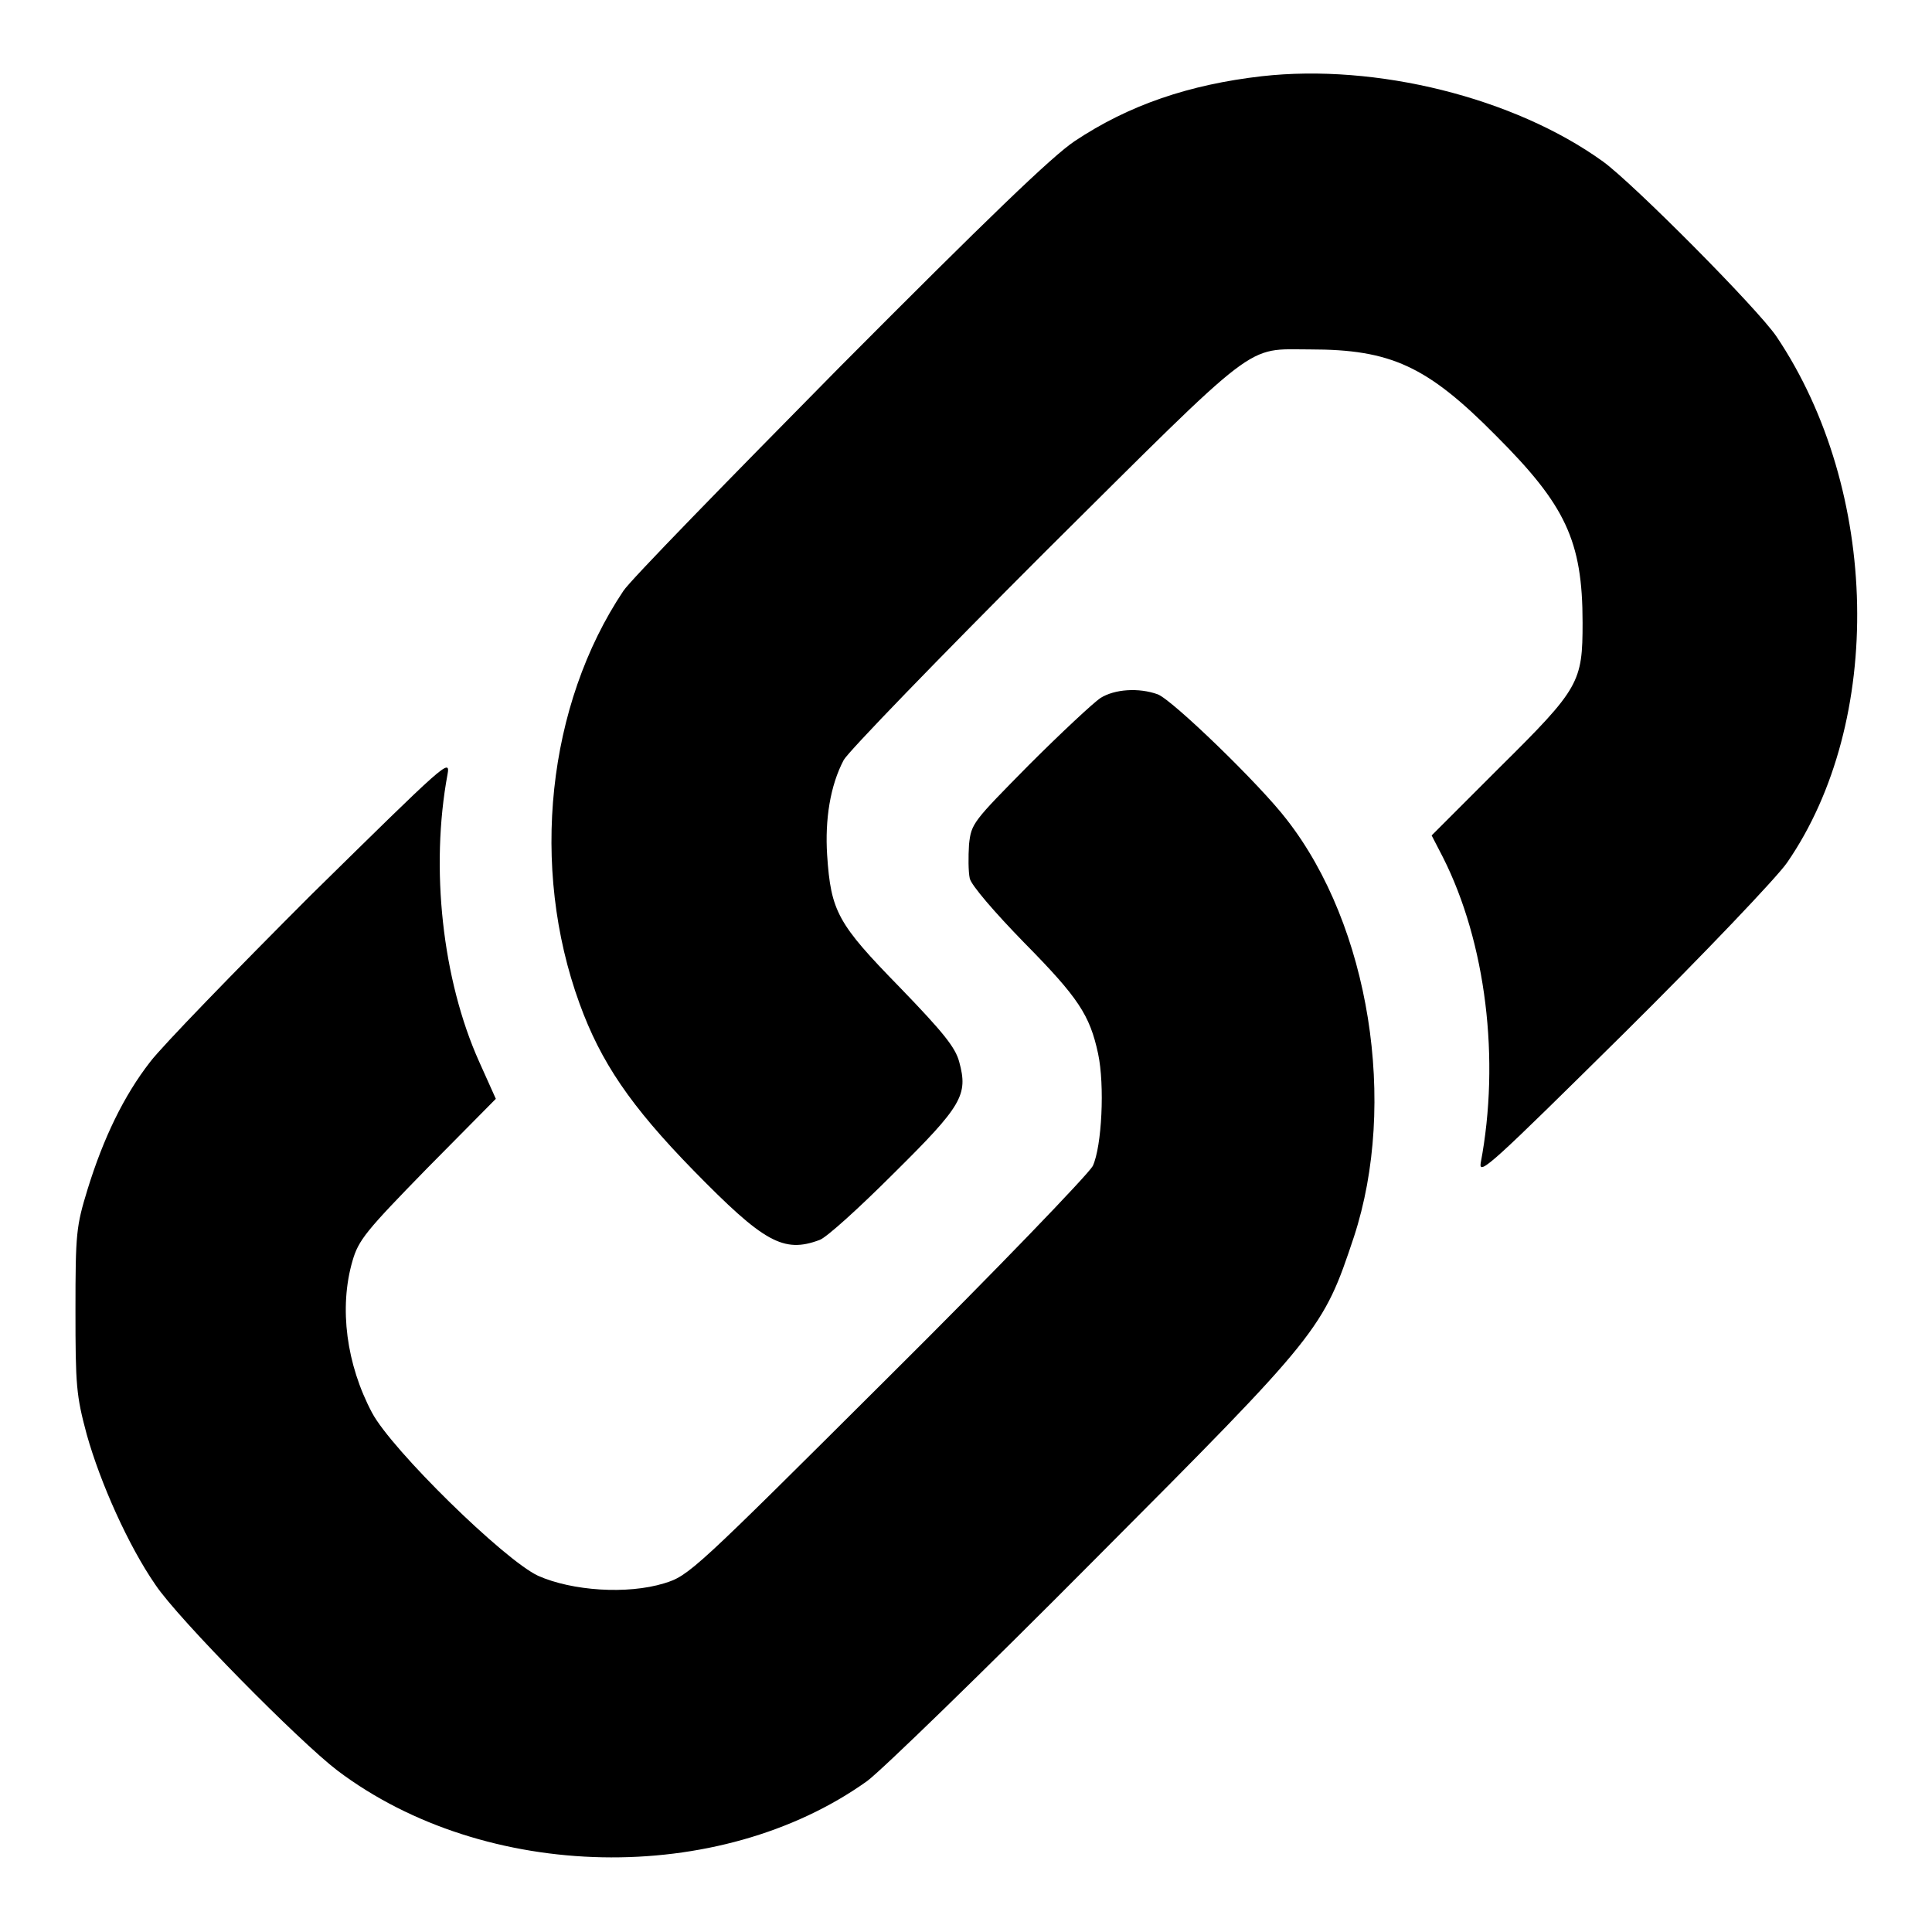
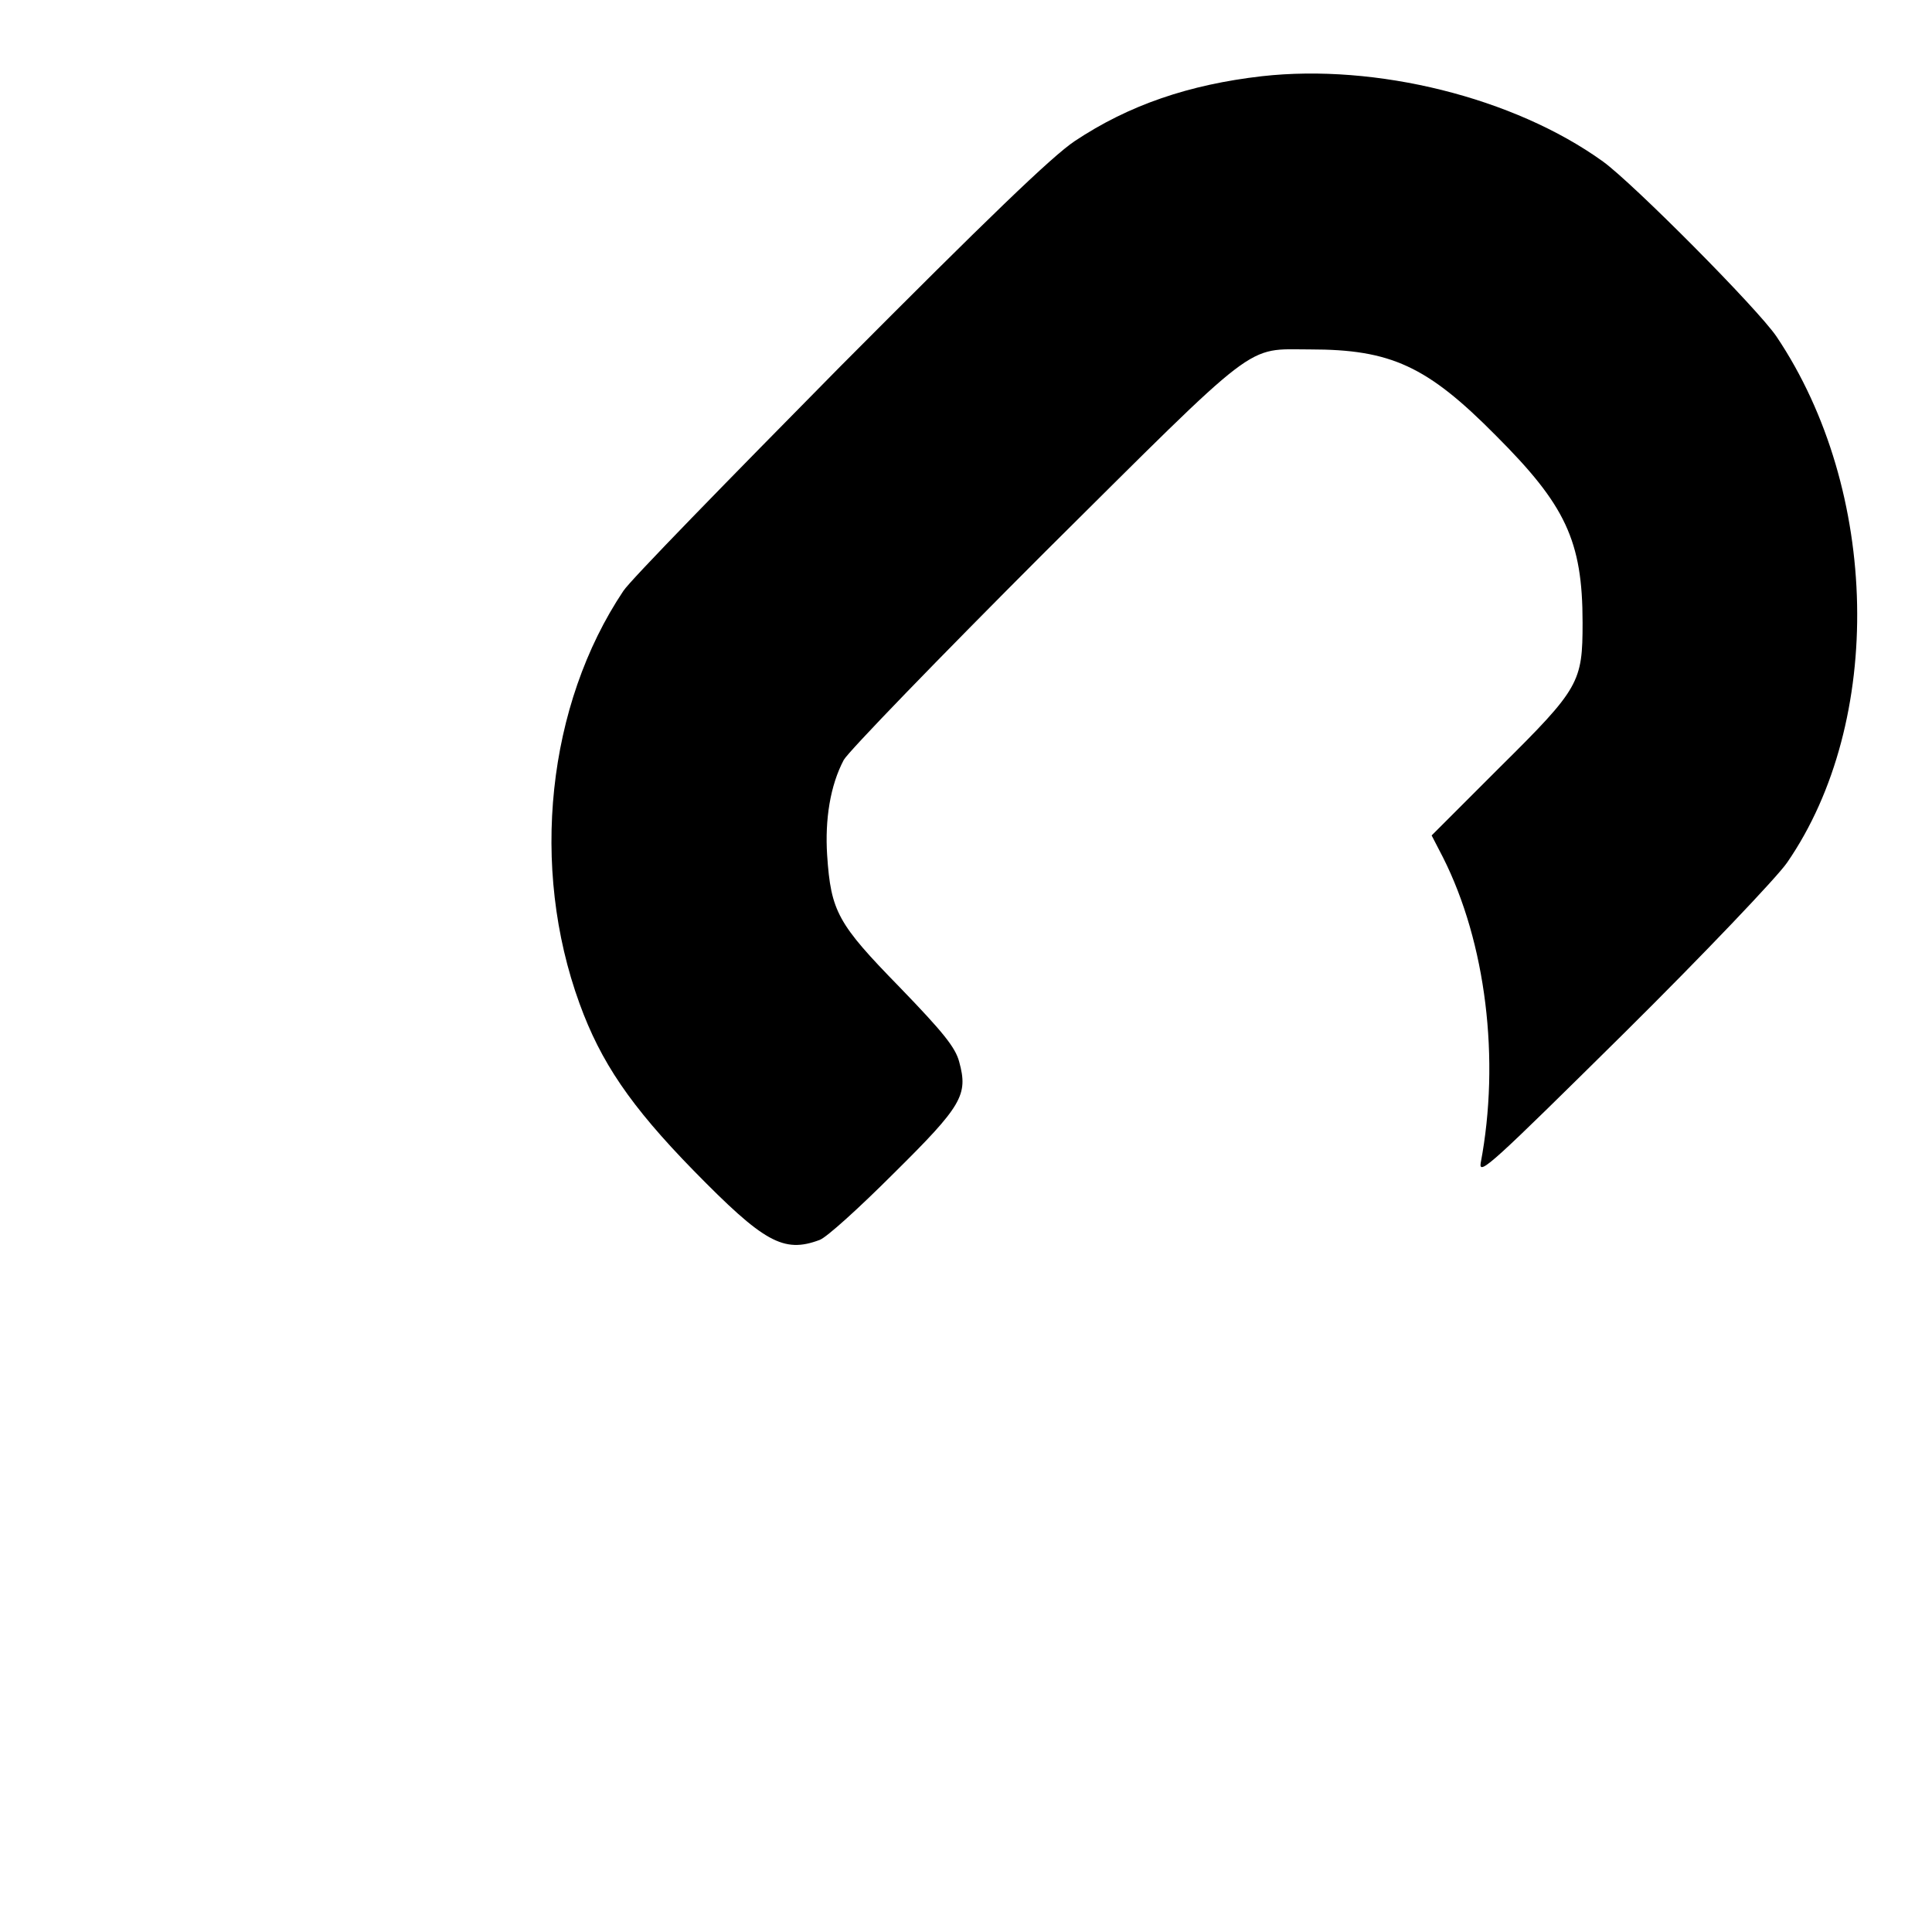
<svg xmlns="http://www.w3.org/2000/svg" version="1.1" x="0px" y="0px" viewBox="0 0 256 256" enable-background="new 0 0 256 256" xml:space="preserve">
  <g>
    <g>
      <g>
        <path fill="#000000" d="M167.2,10.1c-9.6,1.1-17.6,3.8-24.8,8.6c-3,2-11.6,10.3-31.1,29.9c-14.8,15-27.8,28.3-28.7,29.7c-10.1,15.1-12.4,36.6-5.8,54.7c2.8,7.7,6.7,13.5,15.1,22.1c9.3,9.5,11.9,11,16.7,9.2c0.9-0.3,5.3-4.3,9.8-8.8c9.1-9,9.9-10.4,8.7-14.8c-0.5-1.9-2.1-3.9-7.9-9.9c-8.2-8.4-9.1-10-9.6-17.5c-0.3-4.7,0.4-9.2,2.2-12.6c0.6-1.1,12.6-13.5,26.7-27.6c28.7-28.5,26.4-26.8,35.1-26.8c10.7,0,15.5,2.2,24.6,11.4c9.2,9.2,11.5,13.9,11.5,24.8c0,7.9-0.4,8.7-10.9,19.1l-9.1,9.1l1.5,2.9c5.7,11.3,7.6,26.8,5,40.5c-0.3,1.8,1.7-0.1,19-17.2c10.6-10.5,20.3-20.7,21.6-22.6c12.9-18.7,12.3-49.3-1.4-69.7c-2.5-3.7-19-20.3-23-23.2C200.6,12.9,182.3,8.4,167.2,10.1z" />
-         <path fill="#000000" d="M145.8,92.5c-0.9,0.6-5.2,4.6-9.4,8.8c-7.5,7.6-7.7,7.8-8,10.6c-0.1,1.6-0.1,3.6,0.1,4.5c0.2,0.9,3.3,4.5,7.2,8.5c7.2,7.3,8.7,9.6,9.8,14.7c0.9,4.2,0.5,12.3-0.7,14.9c-0.6,1.1-12.6,13.6-27.2,28.1C92,208.1,91.3,208.8,88,209.8c-4.9,1.5-12.2,1-16.7-1c-4.5-2.1-19.4-16.7-22-21.6c-3.4-6.4-4.4-13.9-2.6-20.1c0.8-2.8,1.8-4,9.9-12.3l9.1-9.2l-2.2-4.9c-4.9-10.9-6.5-25.7-4.2-38.1c0.4-2.2-0.3-1.5-18.1,16c-10.1,10.1-19.7,20-21.3,22.1c-3.5,4.5-6.2,10.1-8.3,16.9c-1.5,4.9-1.6,5.8-1.6,16c0,10,0.1,11.3,1.5,16.5c1.8,6.4,5.5,14.7,9.1,19.9c3,4.5,19,20.7,24.1,24.6c19.6,14.8,50.6,15.4,70.2,1.4c1.9-1.4,15.5-14.6,30.1-29.3c30-30.1,30.3-30.5,34.4-42.8c5.8-17.7,2.1-41.2-8.9-55.3c-3.6-4.7-15.2-15.9-17.1-16.6C150.9,91.1,147.7,91.3,145.8,92.5z" />
      </g>
    </g>
  </g>
</svg>